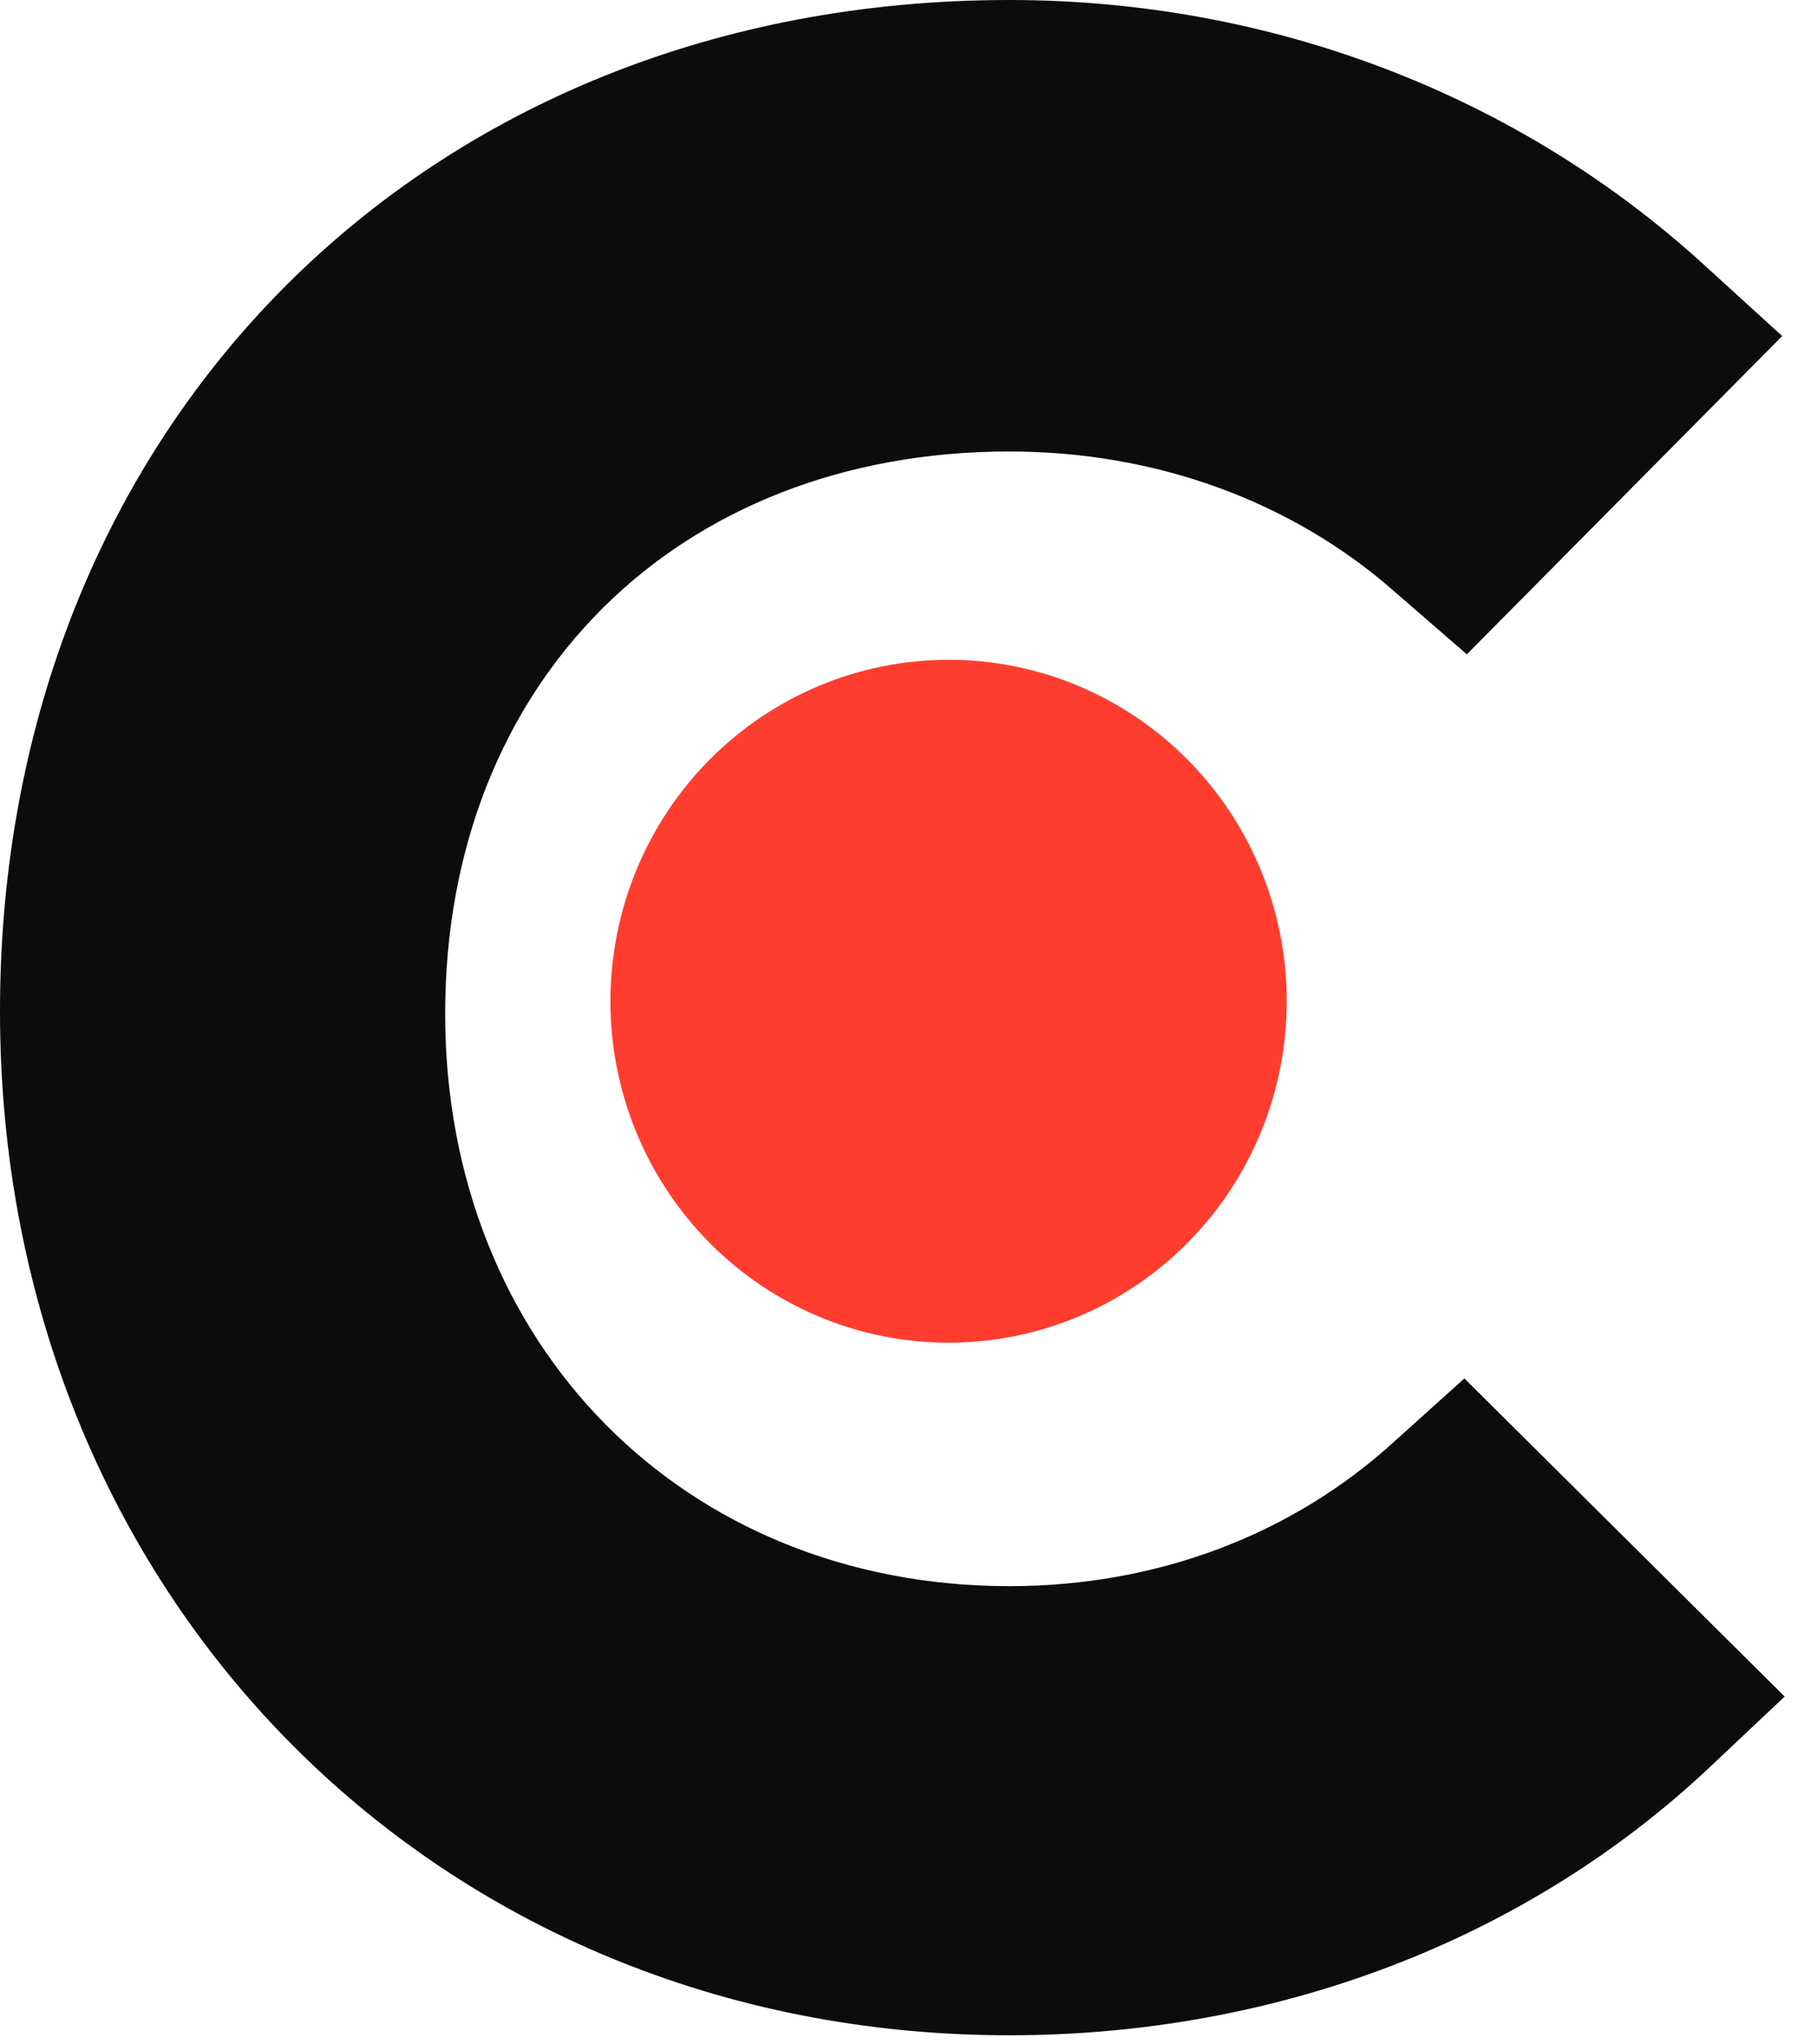
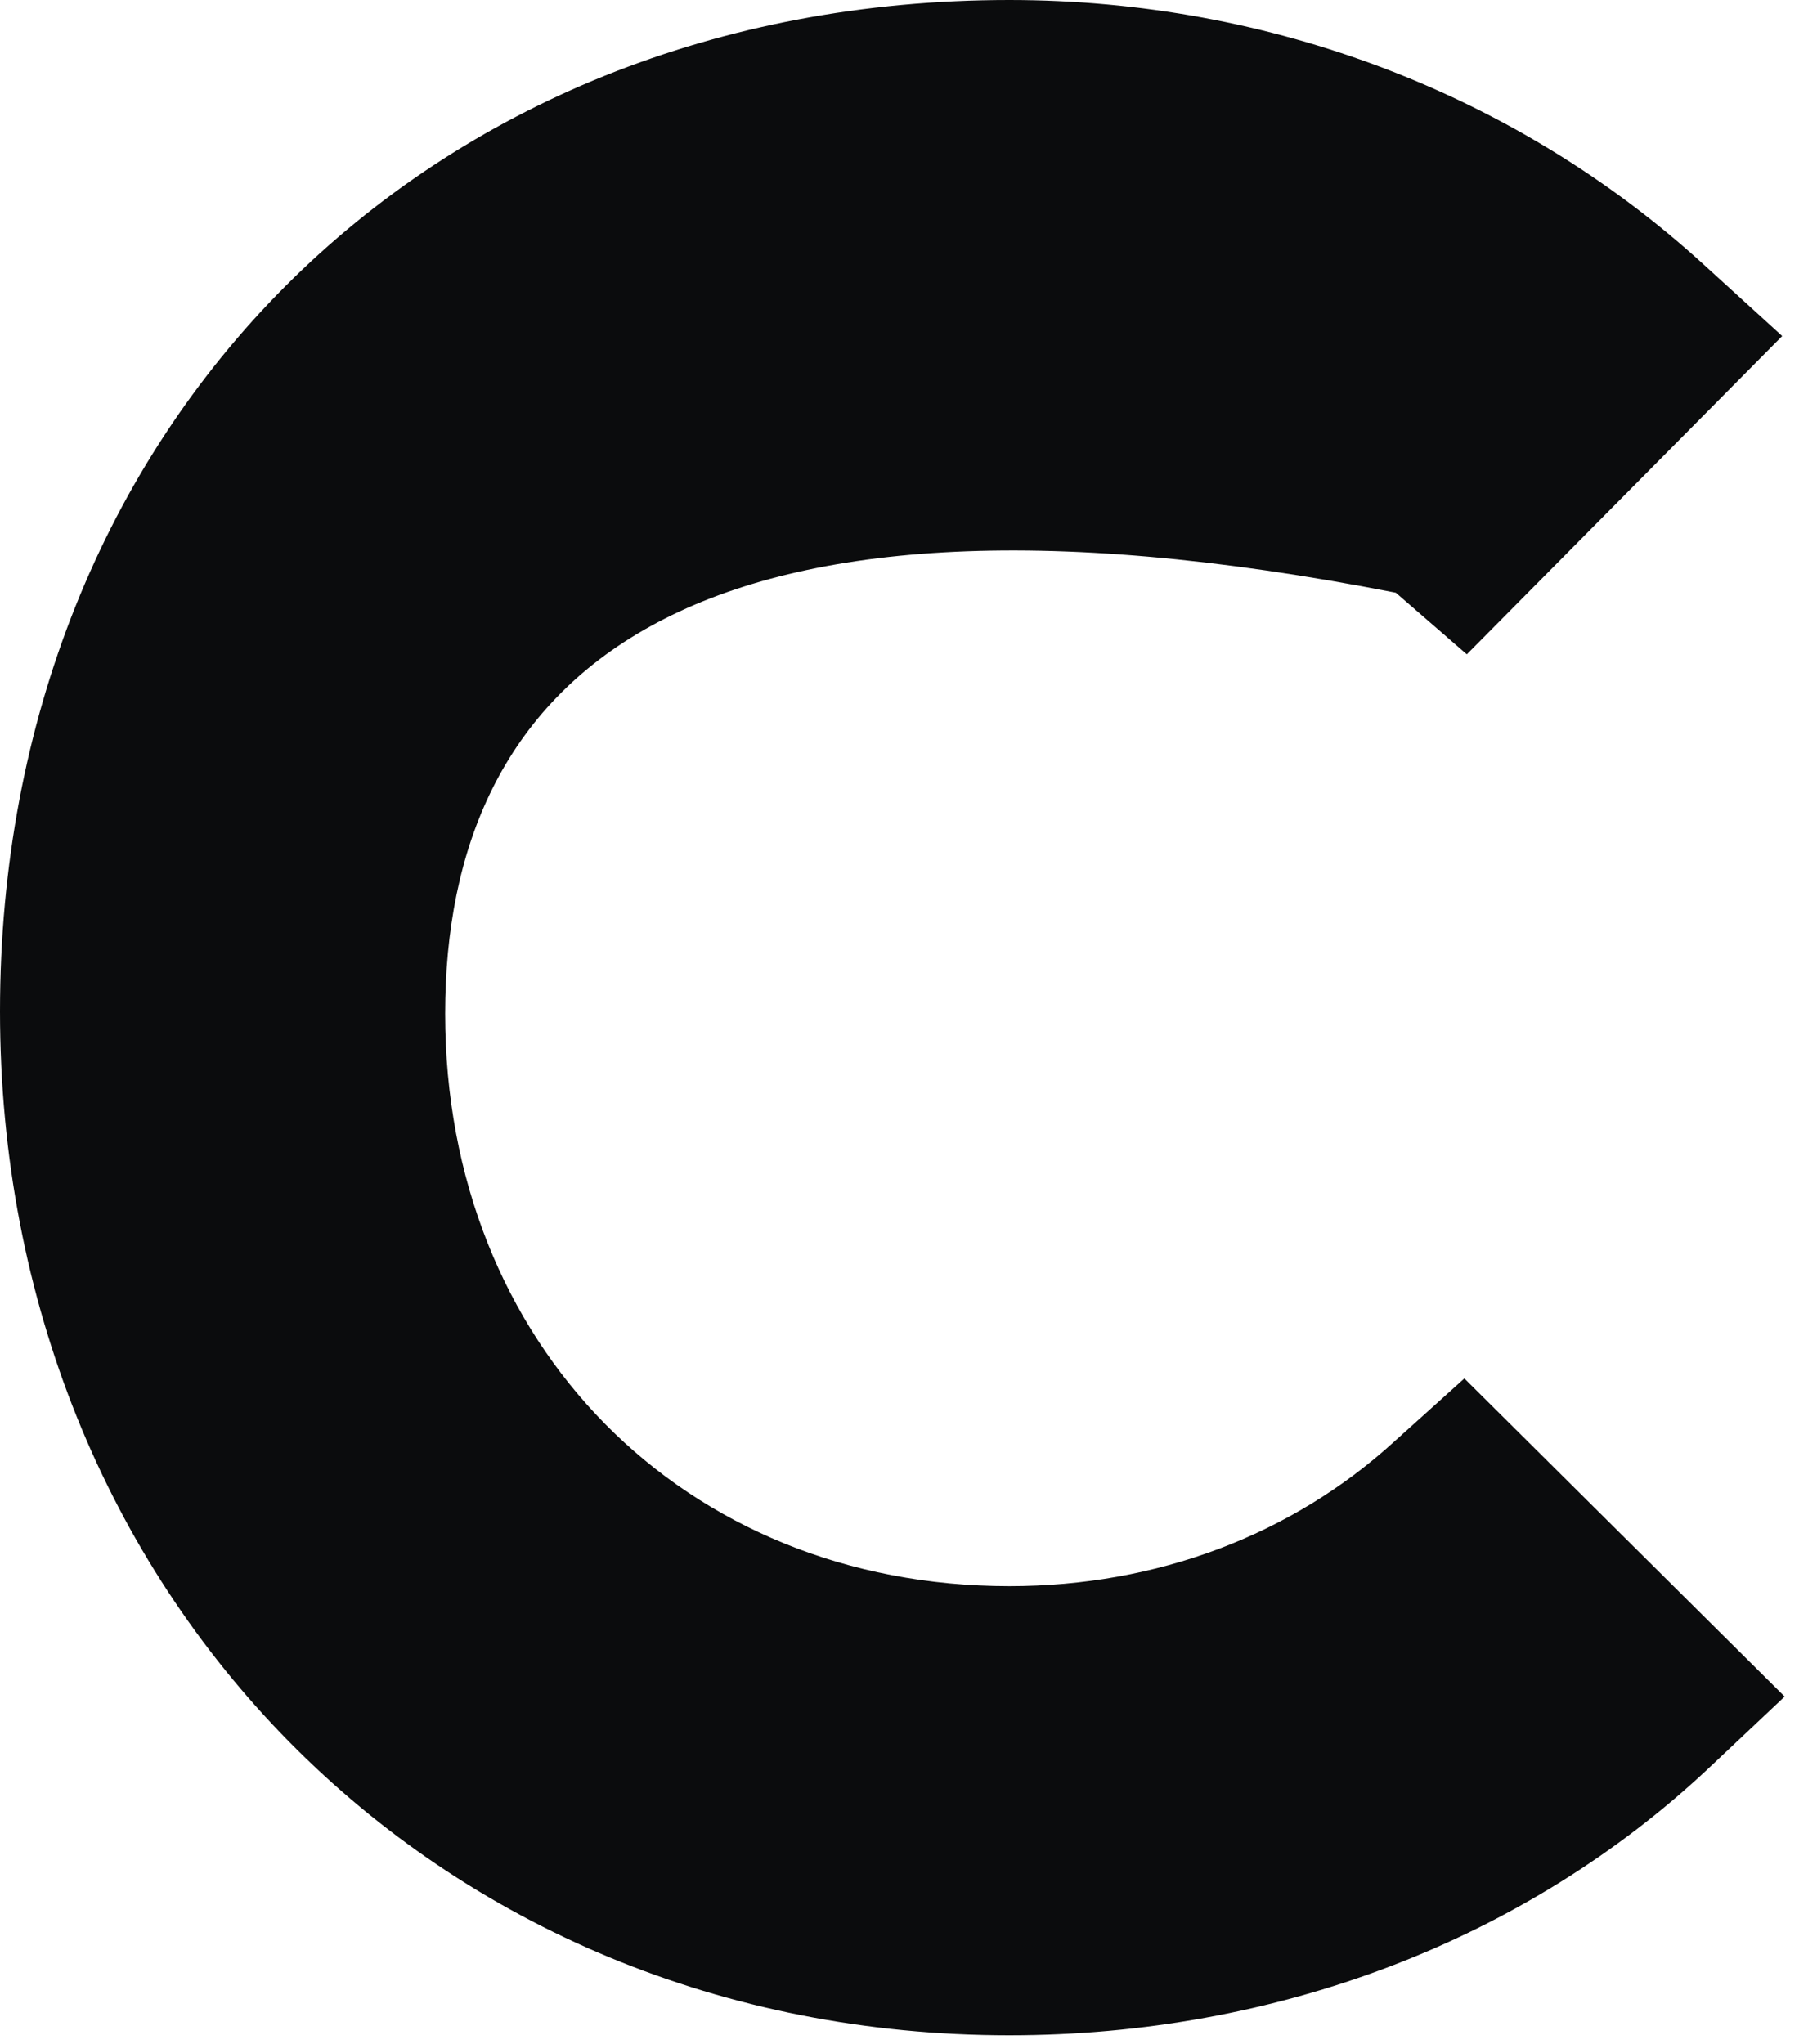
<svg xmlns="http://www.w3.org/2000/svg" width="40" height="45" viewBox="0 0 40 45" fill="none">
-   <path d="M22.221 34.914C25.469 34.914 28.43 33.786 30.672 31.751L32.237 30.342L39.288 37.344L37.609 38.927C33.575 42.711 28.095 44.8 22.218 44.8C9.571 44.8 0 35.088 0 22.26C0 9.377 9.347 0 22.218 0C27.987 0 33.411 2.09 37.496 5.814L39.234 7.397L32.291 14.403L30.728 13.047C28.43 11.012 25.413 9.938 22.221 9.938C14.892 9.938 9.8 15.024 9.8 22.314C9.8 29.604 15.059 34.914 22.221 34.914Z" fill="#0B0C0D" />
-   <path d="M20.882 14.523C22.857 14.523 24.75 15.315 26.146 16.725C27.542 18.134 28.327 20.046 28.327 22.04C28.327 24.033 27.542 25.945 26.146 27.354C24.75 28.764 22.857 29.555 20.882 29.555C18.908 29.555 17.014 28.764 15.618 27.354C14.222 25.945 13.438 24.033 13.438 22.04C13.438 20.046 14.222 18.134 15.618 16.725C17.014 15.315 18.908 14.523 20.882 14.523Z" fill="#FF3D2E" />
+   <path d="M22.221 34.914C25.469 34.914 28.43 33.786 30.672 31.751L32.237 30.342L39.288 37.344L37.609 38.927C33.575 42.711 28.095 44.8 22.218 44.8C9.571 44.8 0 35.088 0 22.26C0 9.377 9.347 0 22.218 0C27.987 0 33.411 2.09 37.496 5.814L39.234 7.397L32.291 14.403L30.728 13.047C14.892 9.938 9.8 15.024 9.8 22.314C9.8 29.604 15.059 34.914 22.221 34.914Z" fill="#0B0C0D" />
</svg>